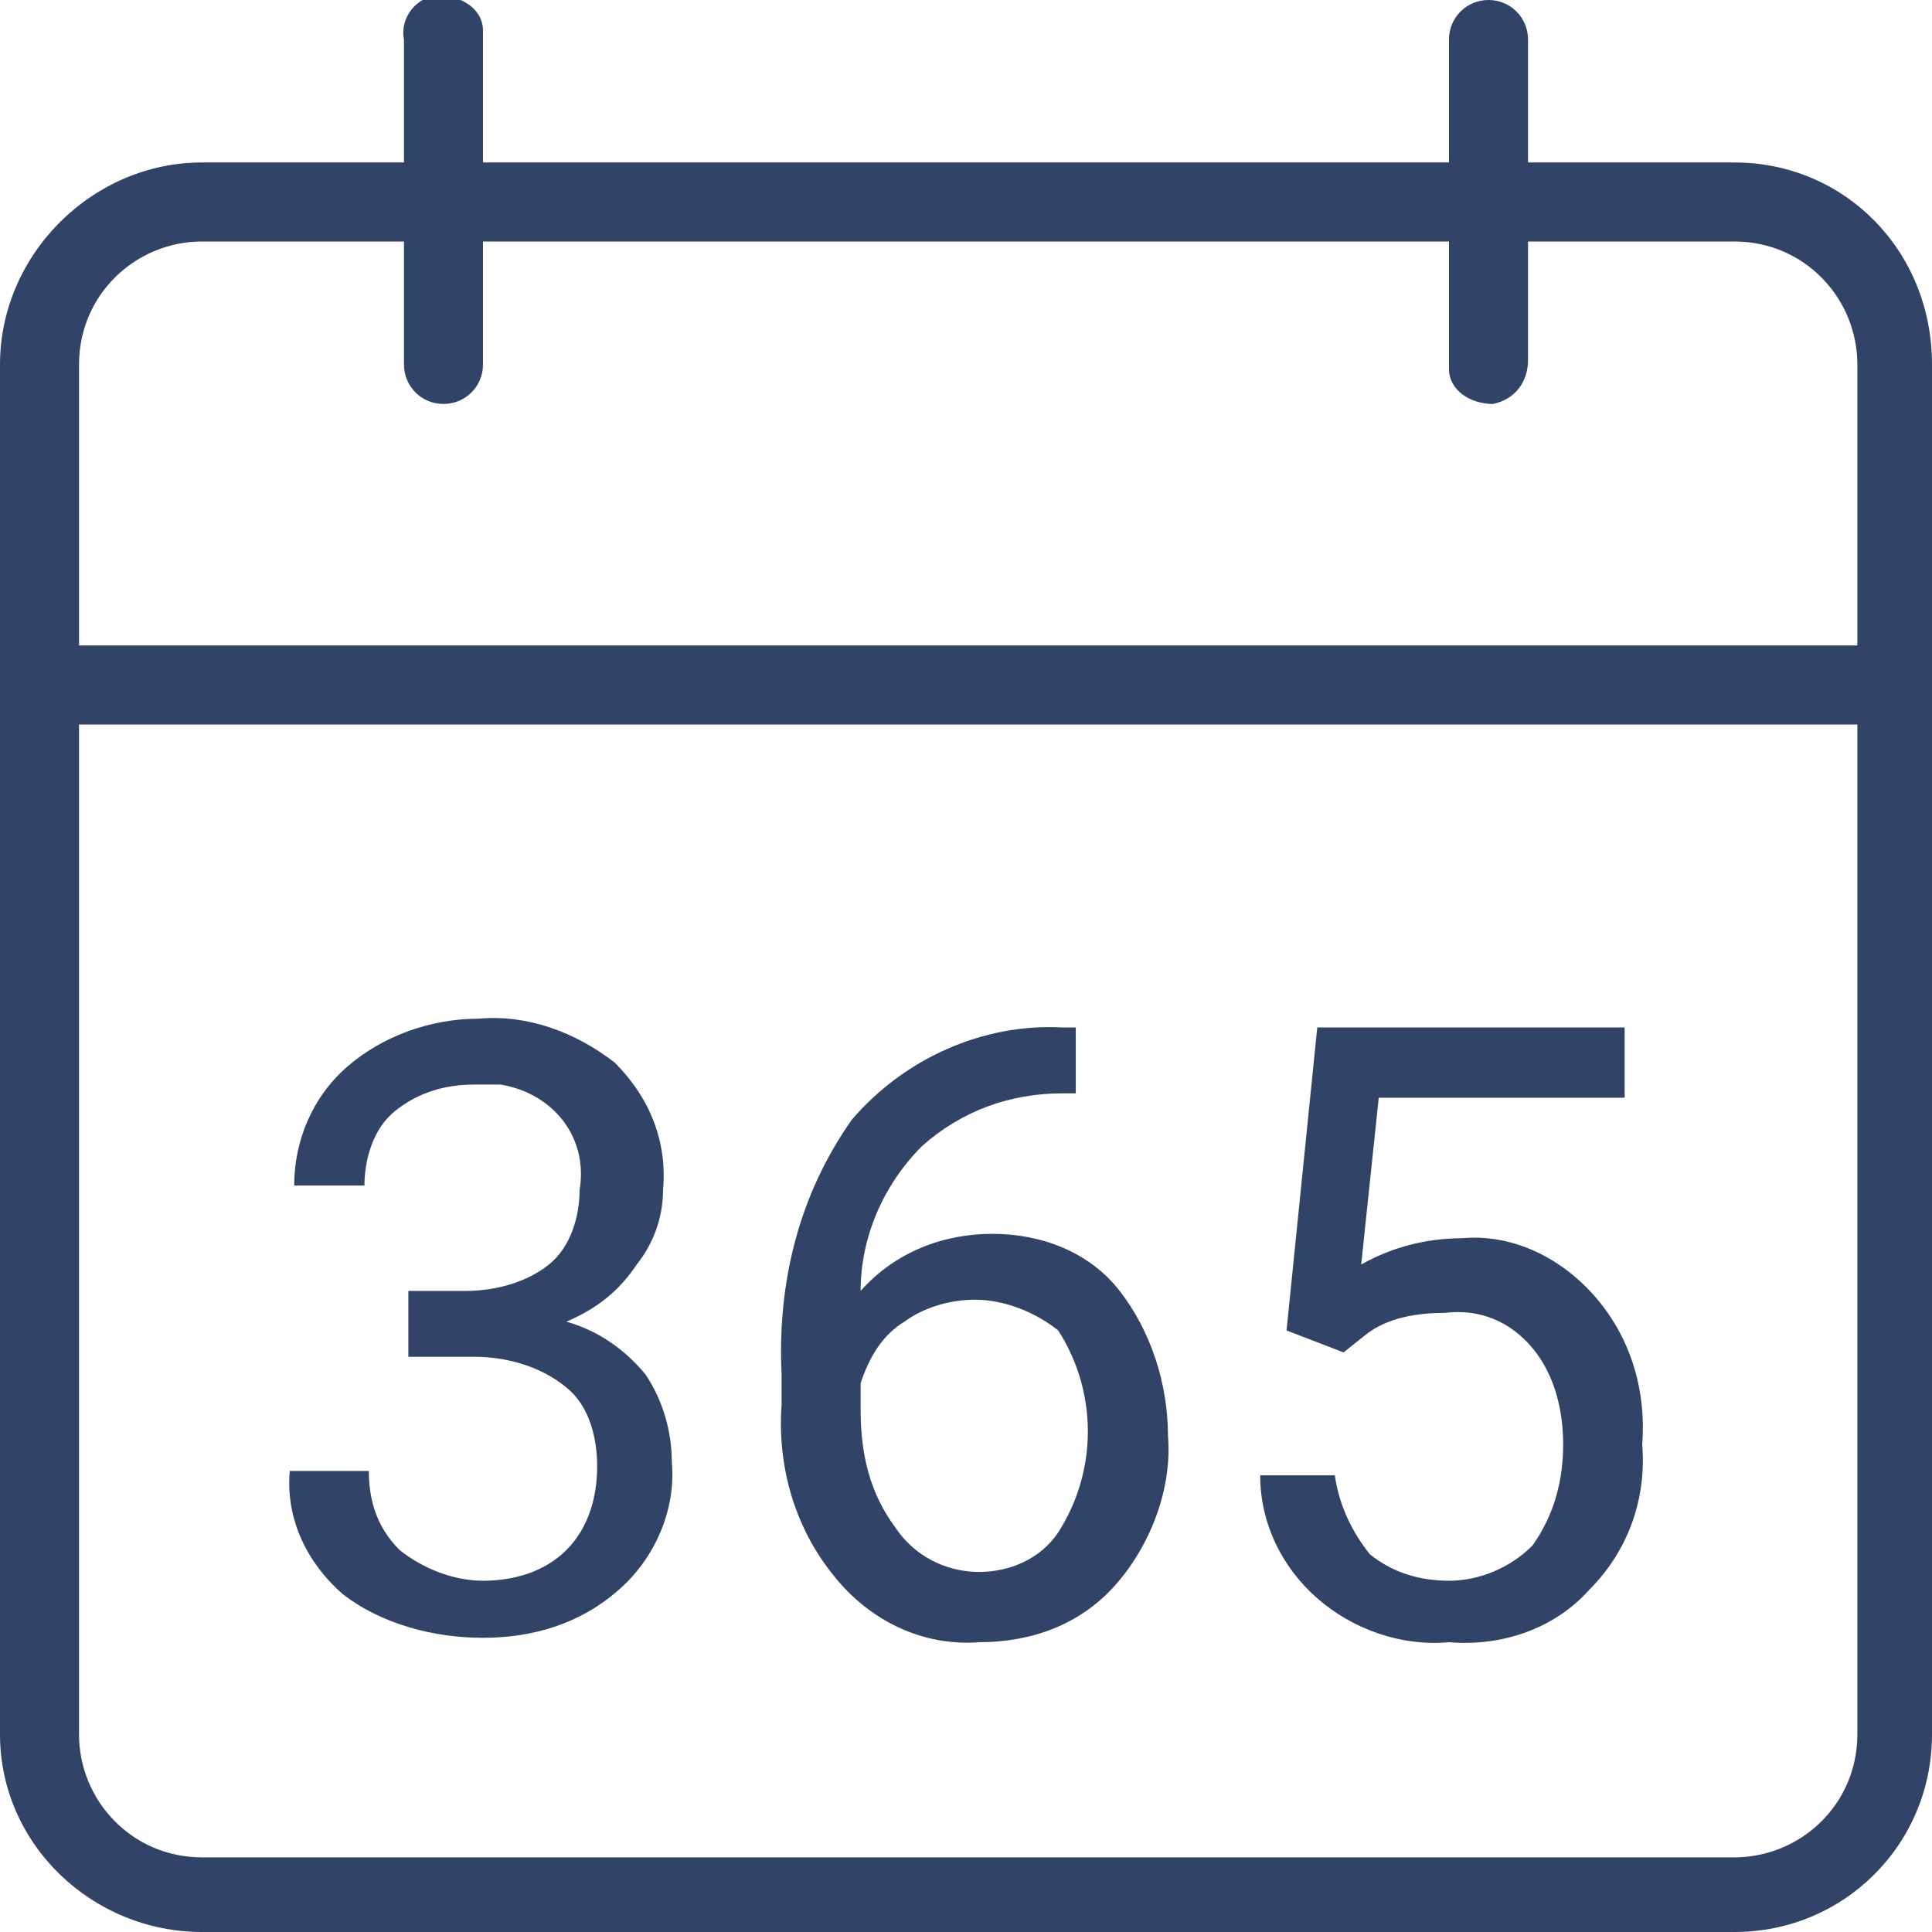
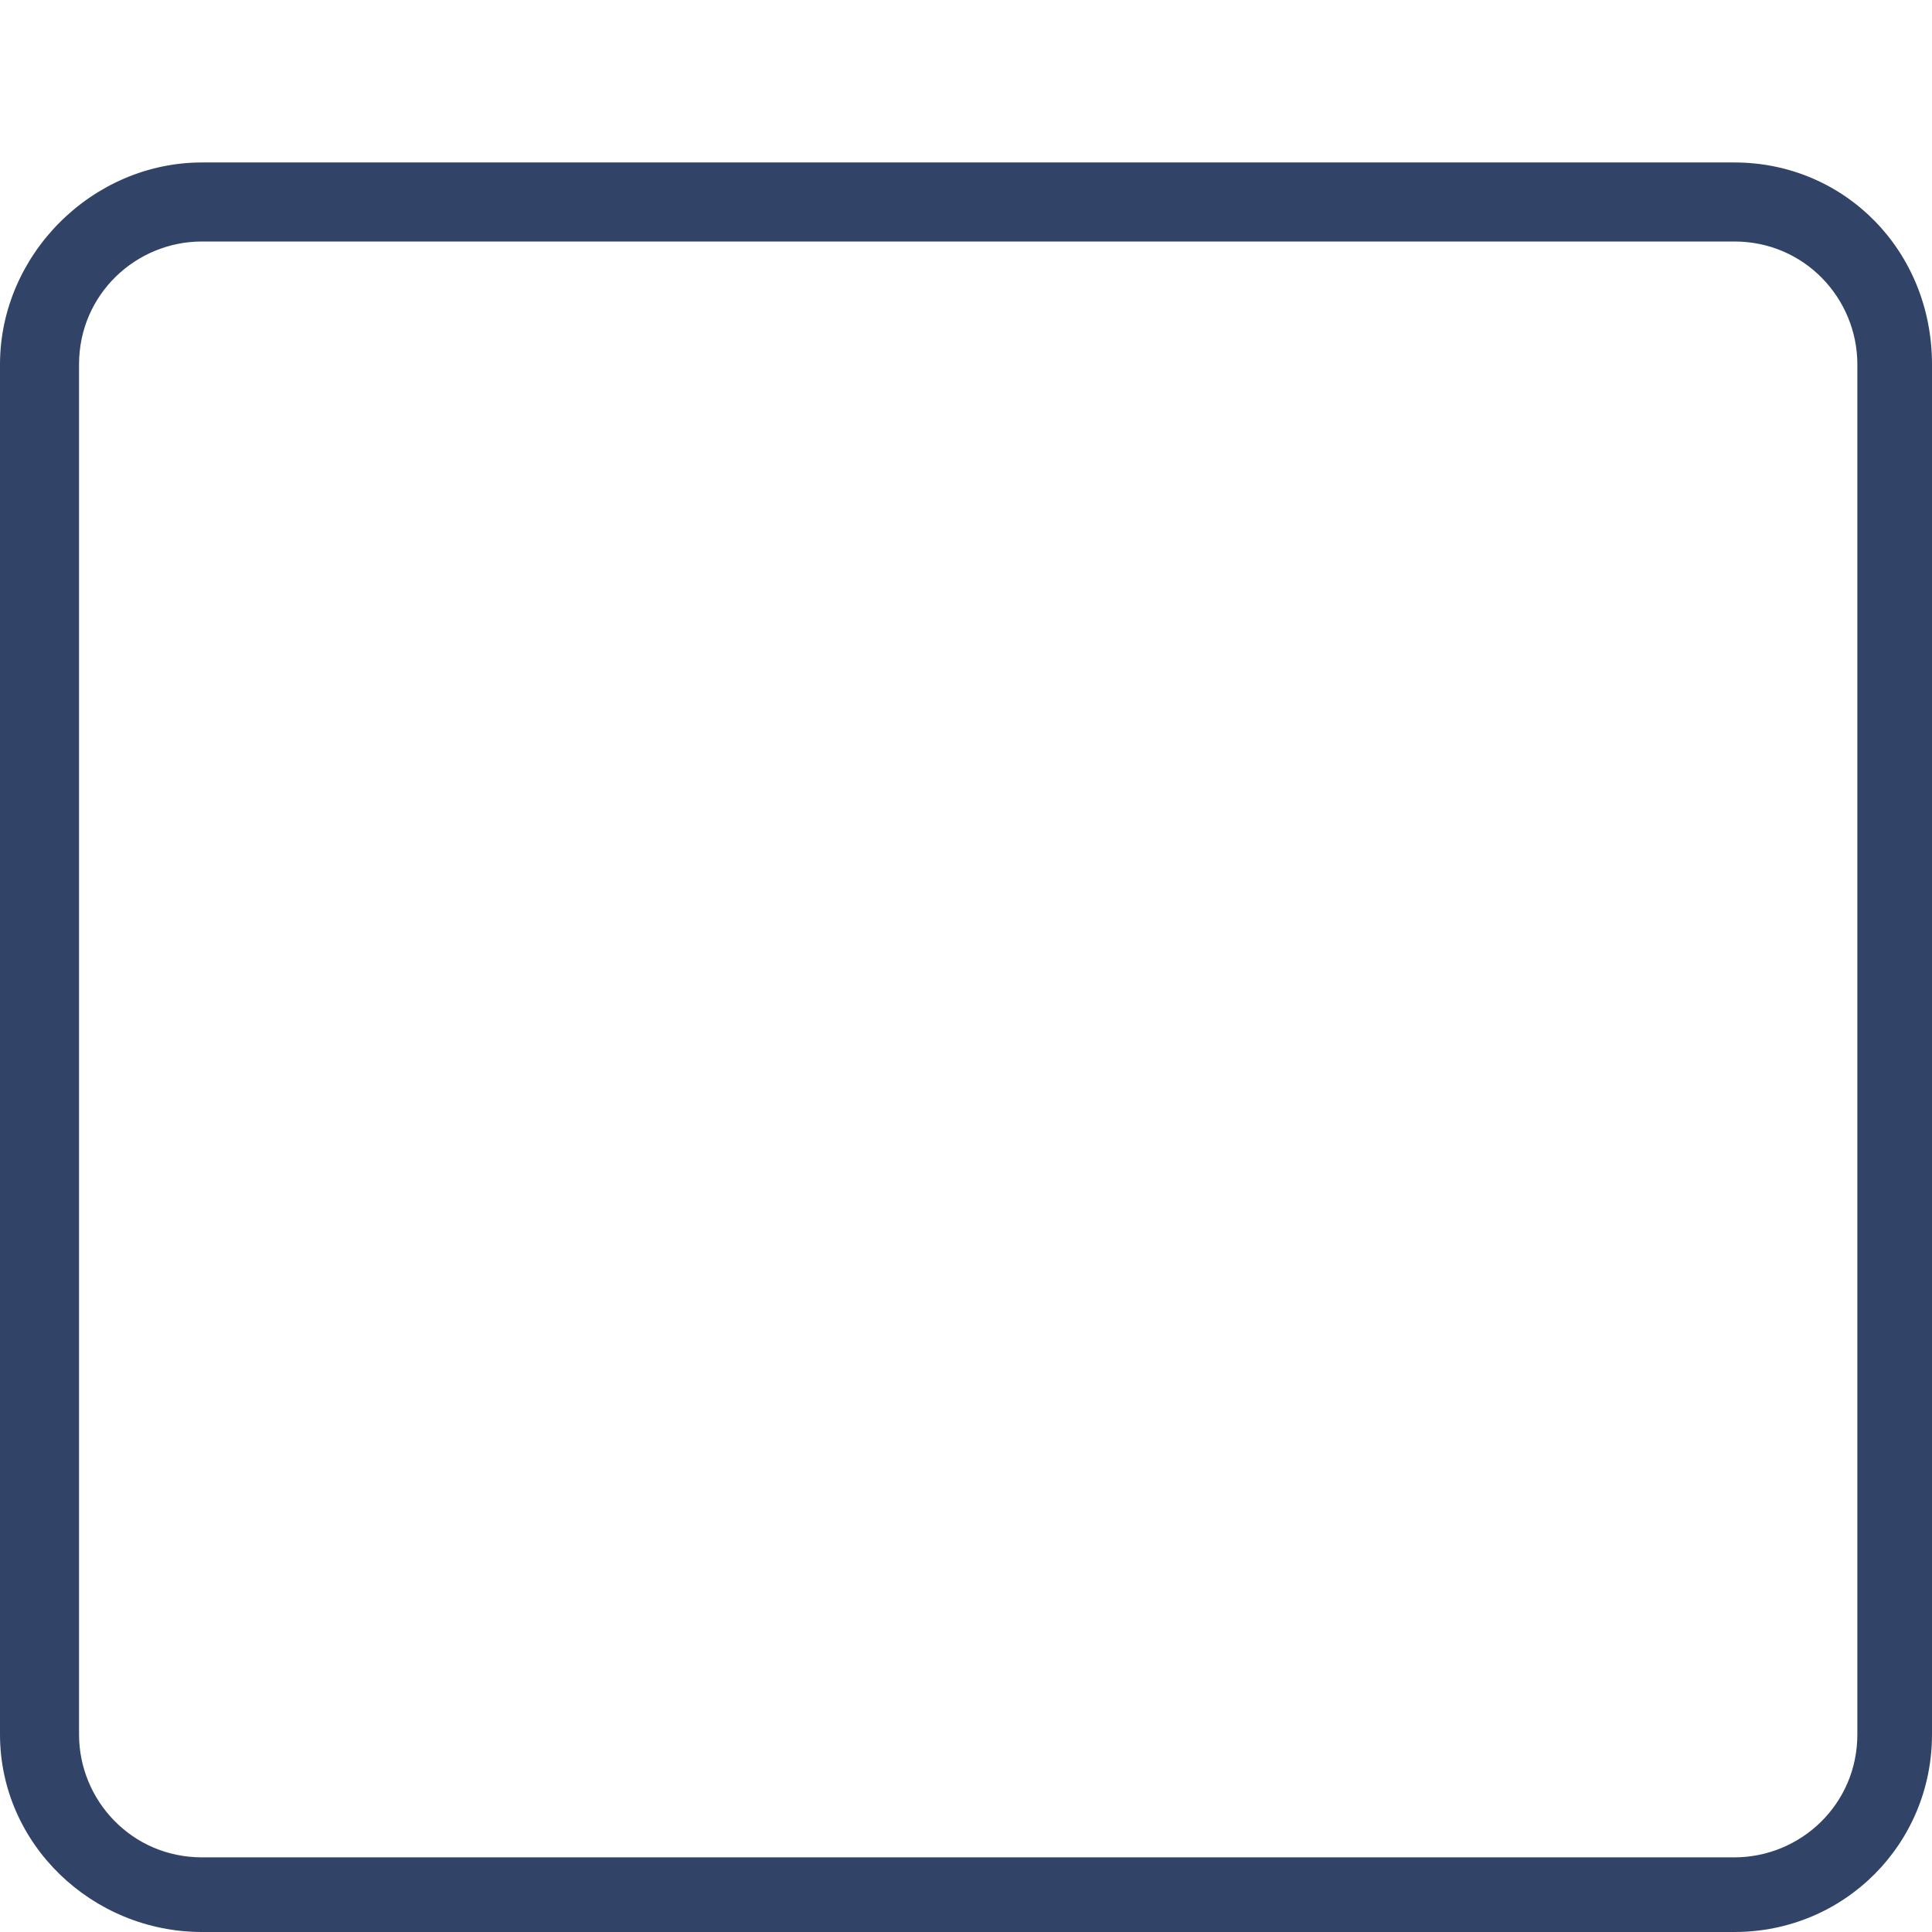
<svg xmlns="http://www.w3.org/2000/svg" id="Layer_1" viewBox="0 0 44 44">
  <style>.st0{fill:#314467}</style>
  <g id="Layer_2_1_">
    <g id="Layer_1-2">
      <path class="st0" d="M39.5 44H4.6C2.1 44 0 42 0 39.5V8.3c0-2.5 2.1-4.6 4.6-4.6h34.9c2.5 0 4.5 2 4.5 4.6v31.2c0 2.5-2 4.5-4.5 4.5zM4.6 5.5c-1.5 0-2.8 1.2-2.8 2.8v31.2c0 1.5 1.2 2.8 2.8 2.8h34.9c1.5 0 2.8-1.2 2.8-2.8V8.3c0-1.5-1.2-2.8-2.8-2.8H4.6z" />
-       <path class="st0" d="M43.1 16.5H.9c-.5 0-.9-.4-.9-.9s.4-.9.9-.9h42.2c.5 0 .9.4.9.9s-.4.9-.9.9zm-33-7.3c-.5 0-.9-.4-.9-.9V.9c-.1-.5.3-1 .8-1s1 .3 1 .8v7.6c0 .5-.4.9-.9.9zm23.9 0c-.5 0-1-.3-1-.8V.9c0-.5.4-.9.9-.9s.9.4.9.9v7.3c0 .5-.3.9-.8 1zM9.3 29.4h1.3c.7 0 1.4-.2 1.9-.6s.7-1.1.7-1.7c.2-1.2-.6-2.2-1.8-2.4h-.6c-.7 0-1.3.2-1.8.6s-.7 1.1-.7 1.7H6.7c0-1 .4-2 1.2-2.7s1.9-1.1 3-1.1c1.1-.1 2.2.3 3.1 1 .8.8 1.2 1.8 1.1 2.9 0 .6-.2 1.2-.6 1.7-.4.6-.9 1-1.6 1.3.7.2 1.3.6 1.8 1.2.4.6.6 1.3.6 2 .1 1.1-.4 2.2-1.2 2.9-.9.8-2 1.1-3.1 1.1s-2.3-.3-3.2-1c-.8-.7-1.3-1.7-1.2-2.8h1.8c0 .7.2 1.3.7 1.8.5.4 1.2.7 1.9.7s1.4-.2 1.9-.7.7-1.2.7-1.9-.2-1.4-.7-1.8c-.6-.5-1.4-.7-2.1-.7H9.3v-1.5zm15.2-6v1.5h-.3c-1.2 0-2.3.4-3.2 1.2-.9.9-1.4 2.1-1.4 3.3.8-.9 1.9-1.3 3-1.3s2.2.4 2.9 1.3c.7.9 1.1 2.1 1.1 3.3.1 1.2-.4 2.5-1.2 3.4-.8.9-1.9 1.3-3.1 1.3-1.3.1-2.5-.5-3.3-1.5-.9-1.1-1.3-2.5-1.2-3.9v-.7c-.1-2.1.4-4.1 1.6-5.8 1.2-1.4 3-2.2 4.8-2.1h.3zm-2.3 6.2c-.6 0-1.2.2-1.6.5-.5.3-.8.8-1 1.4v.6c0 1 .2 1.9.8 2.7.4.6 1.1 1 1.9 1 .7 0 1.4-.3 1.8-.9.9-1.4.9-3.2 0-4.6-.5-.4-1.2-.7-1.9-.7zm7.1.7l.7-6.9h7V25h-5.6l-.4 3.8c.7-.4 1.5-.6 2.3-.6 1.1-.1 2.2.4 3 1.3s1.2 2.1 1.1 3.4c.1 1.2-.3 2.4-1.2 3.3-.8.9-2 1.3-3.2 1.2-1.1.1-2.2-.3-3-1s-1.3-1.7-1.3-2.8h1.7c.1.7.4 1.3.8 1.8.5.4 1.1.6 1.8.6s1.4-.3 1.9-.8c.5-.7.7-1.5.7-2.3s-.2-1.6-.7-2.2-1.2-.9-2-.8c-.6 0-1.3.1-1.8.5l-.5.4-1.3-.5z" />
    </g>
  </g>
</svg>